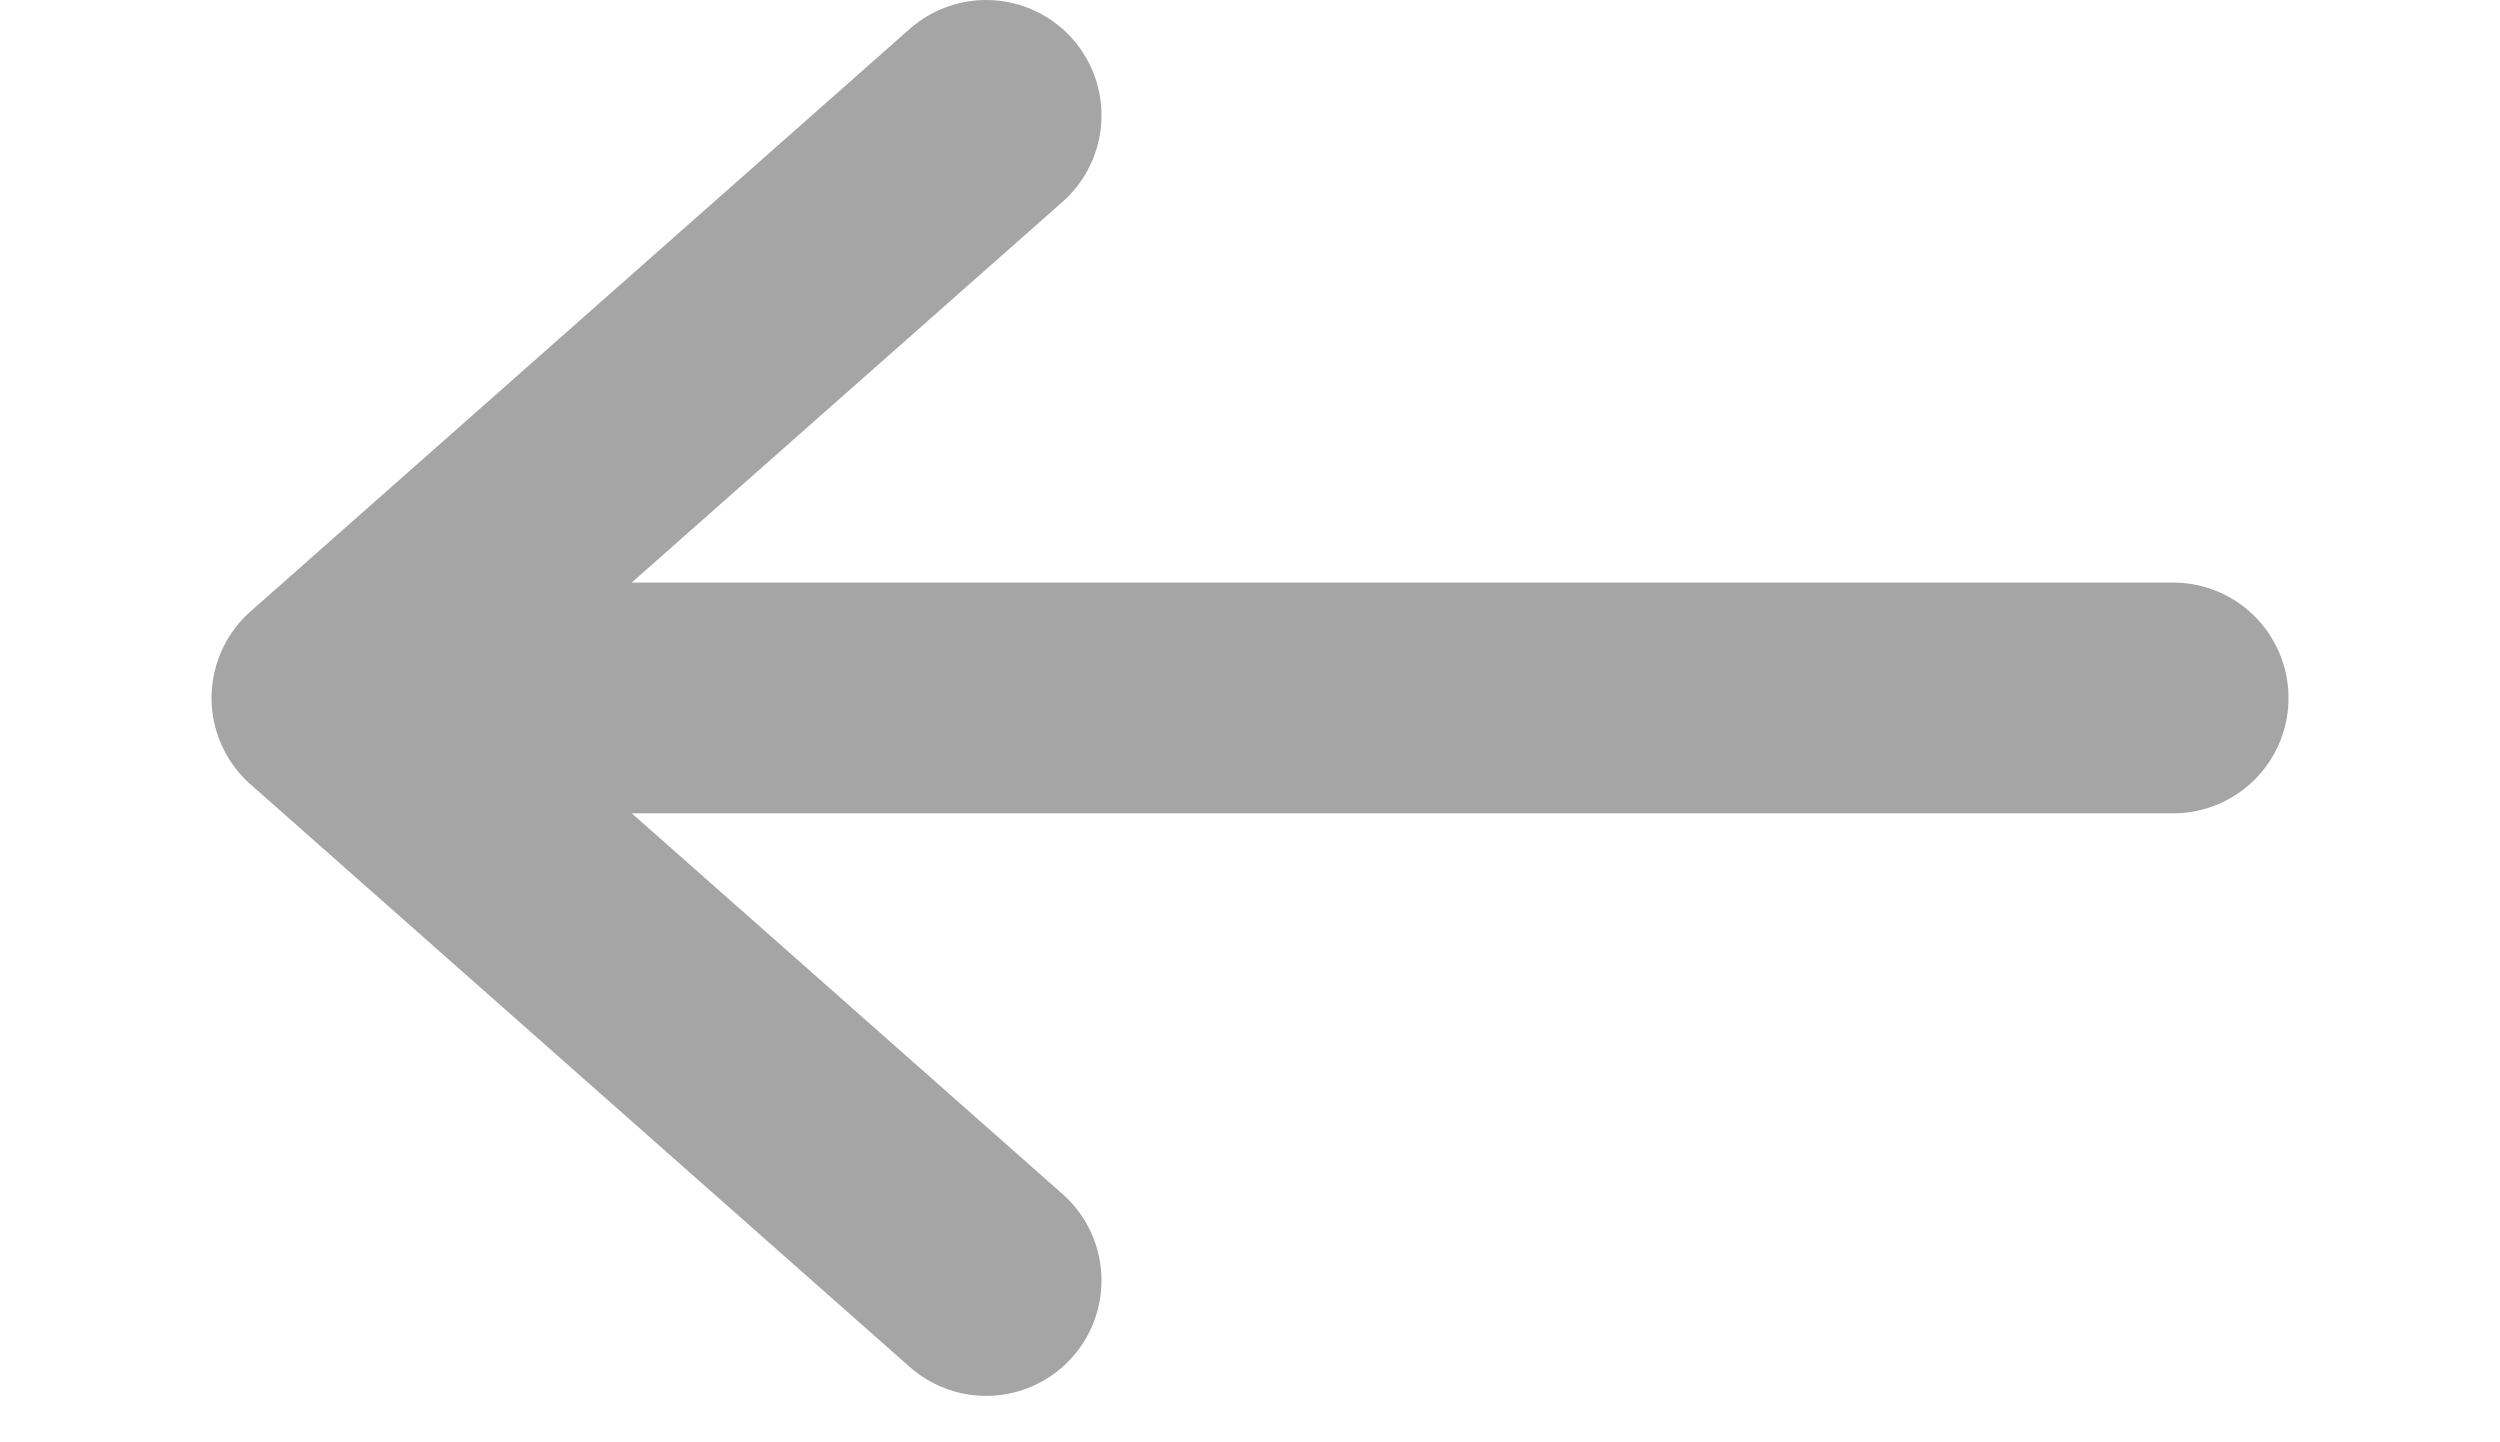
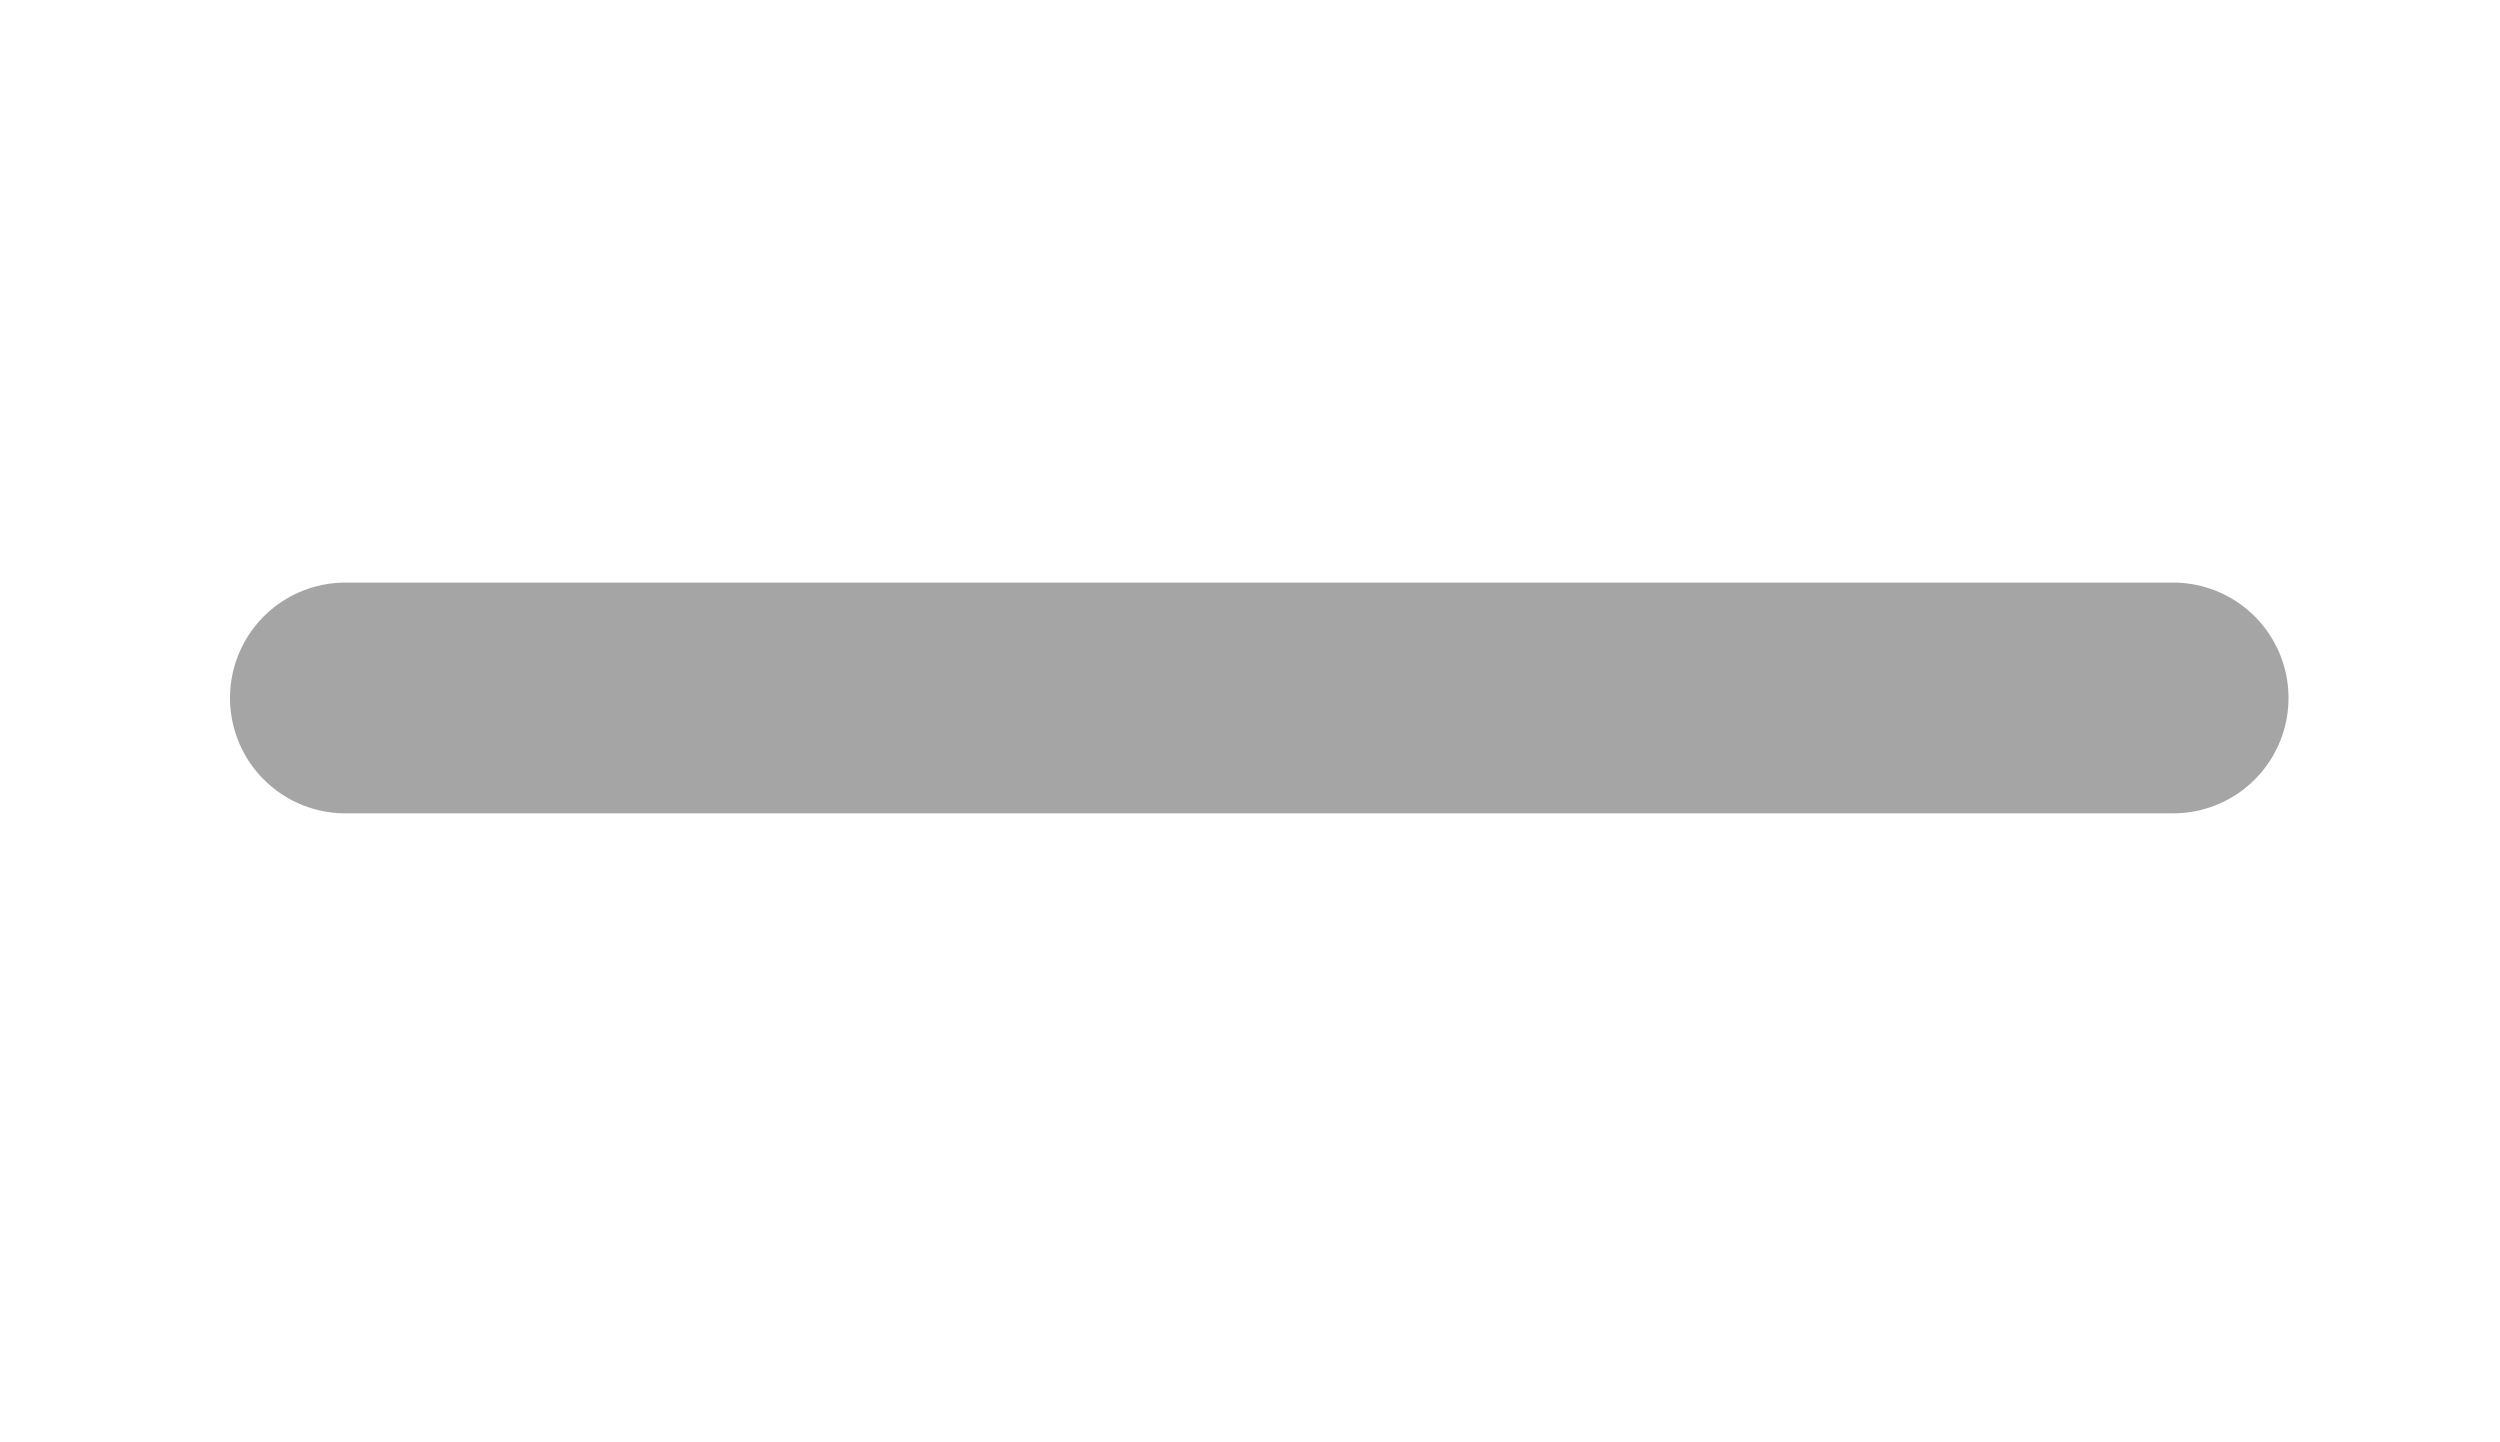
<svg xmlns="http://www.w3.org/2000/svg" width="26" height="15" viewBox="0 0 36 25" fill="none">
-   <path d="M13.426 2L2 12.097L13.426 22.195" stroke="#A5A5A5" stroke-width="4" stroke-miterlimit="10" stroke-linecap="round" stroke-linejoin="round" />
  <path d="M34.001 12.098H2.32" stroke="#A5A5A5" stroke-width="4" stroke-miterlimit="10" stroke-linecap="round" stroke-linejoin="round" />
</svg>